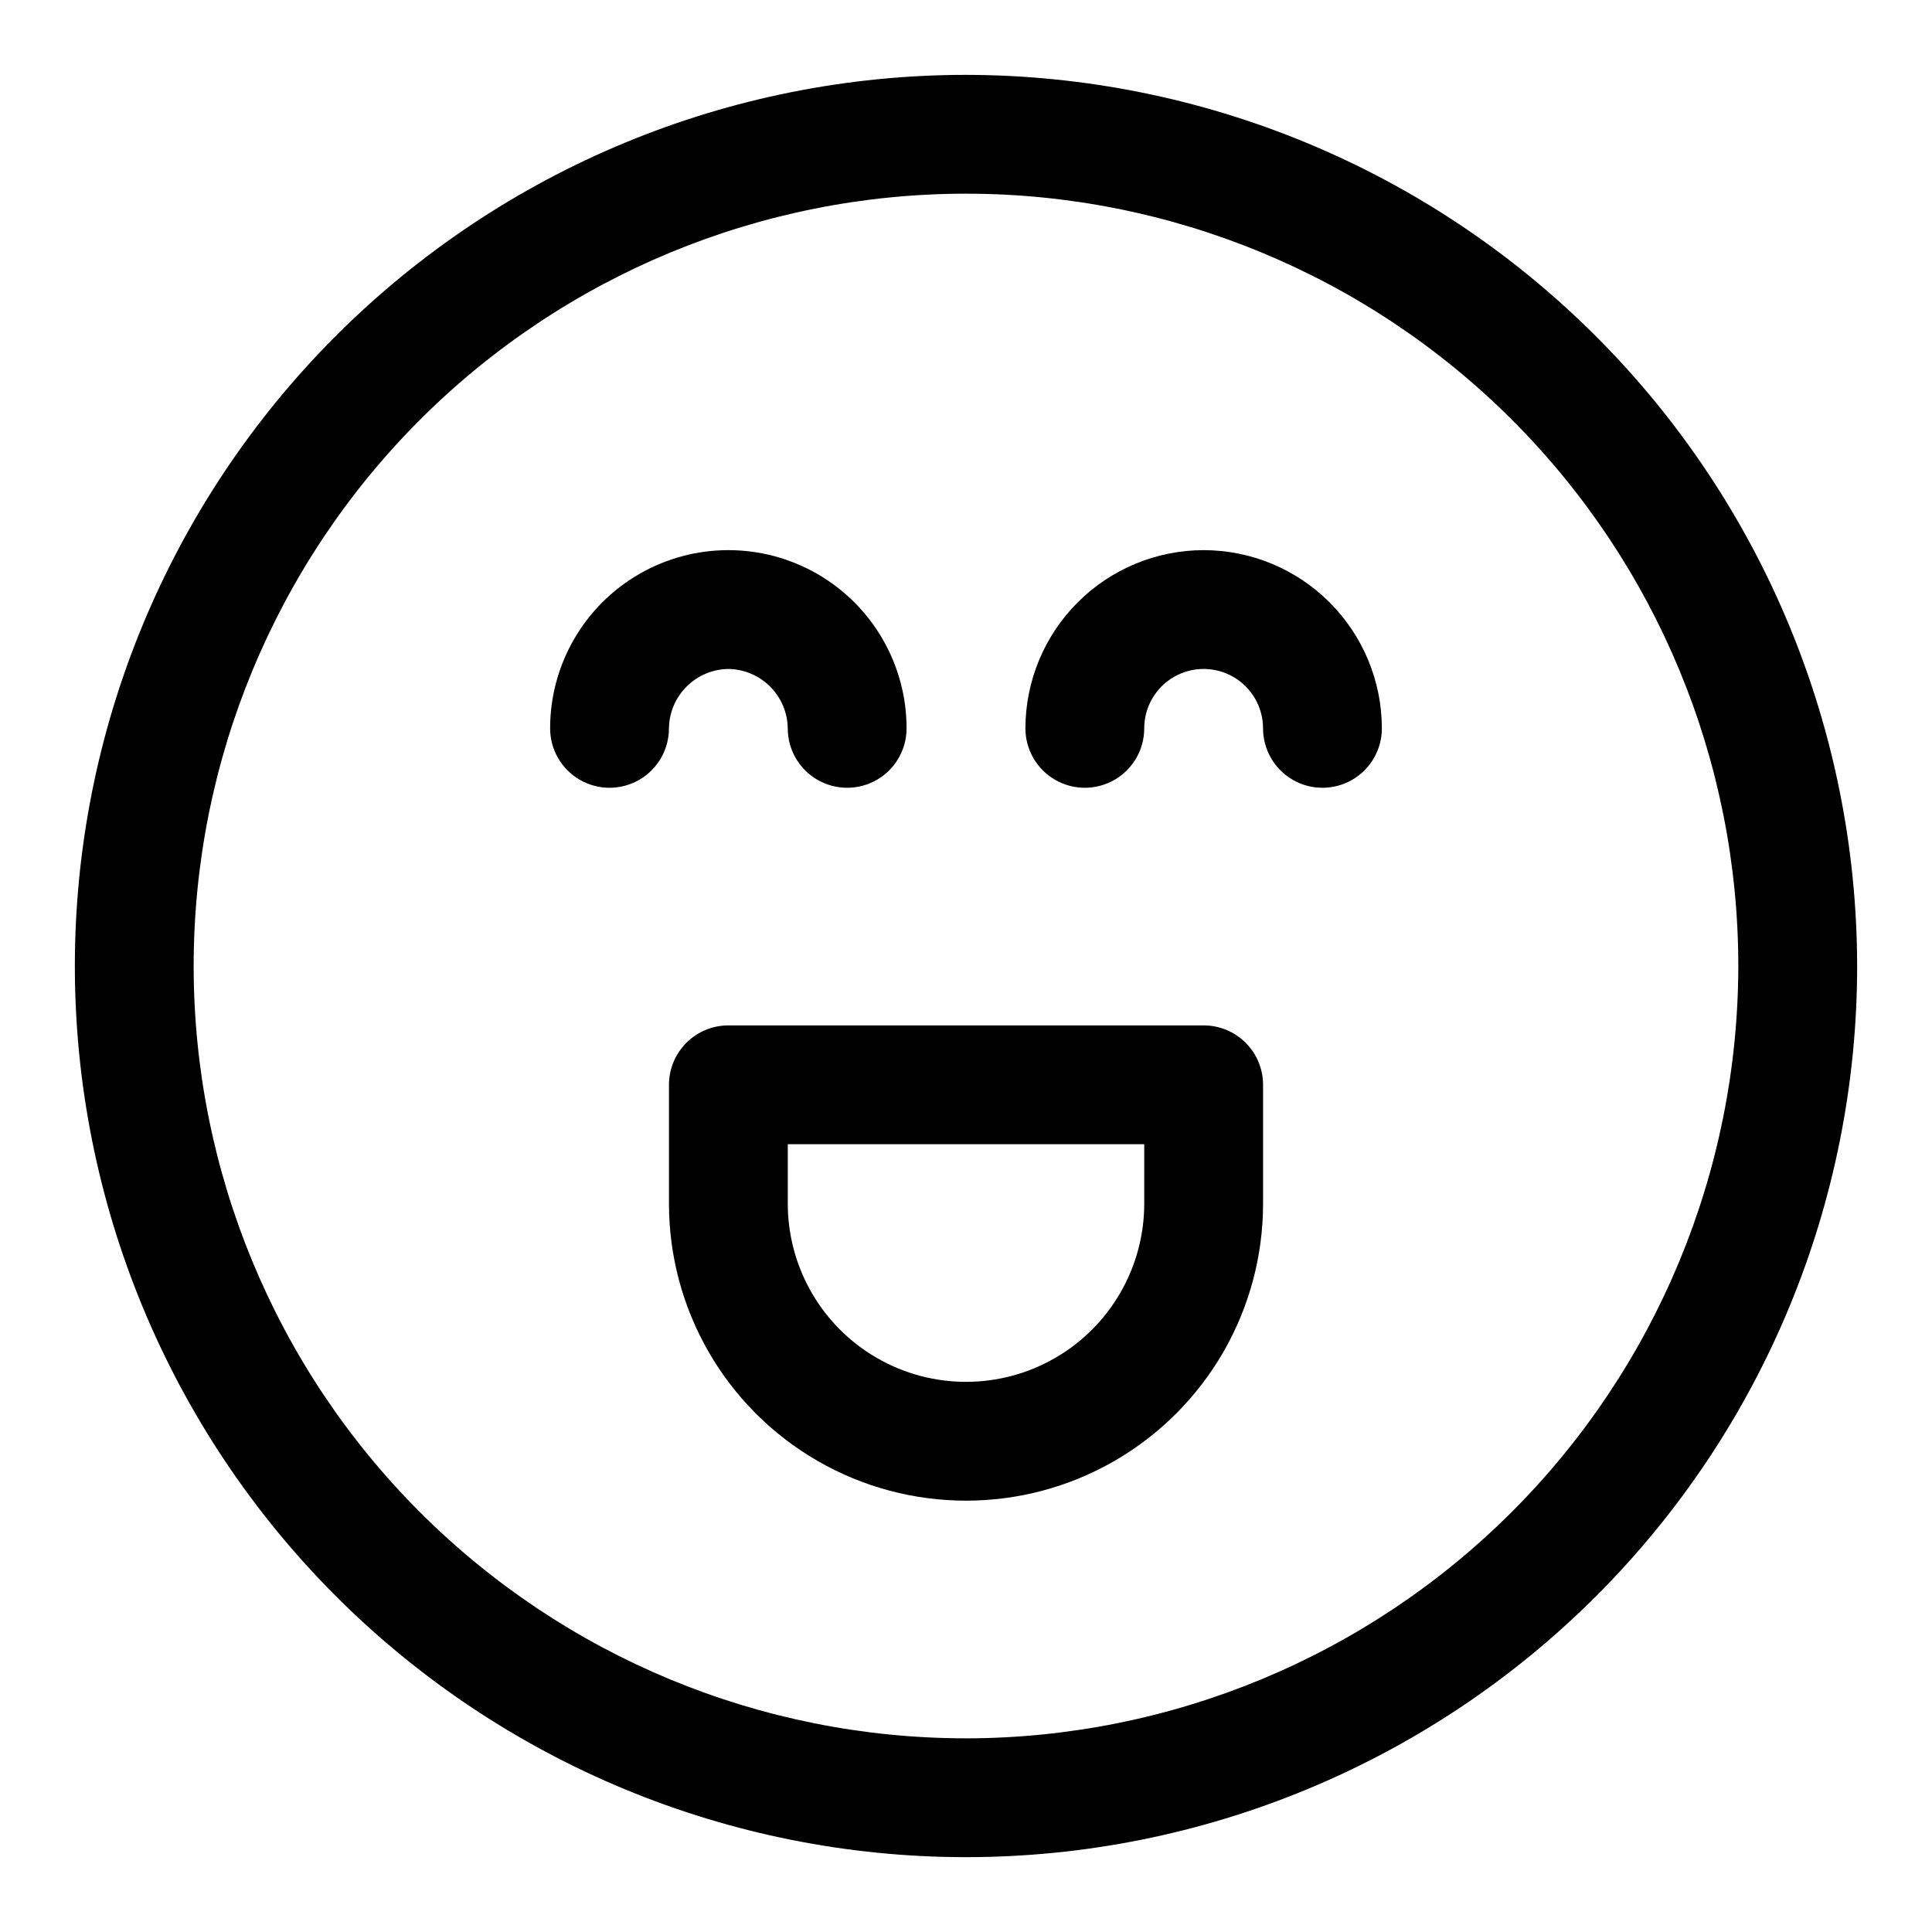
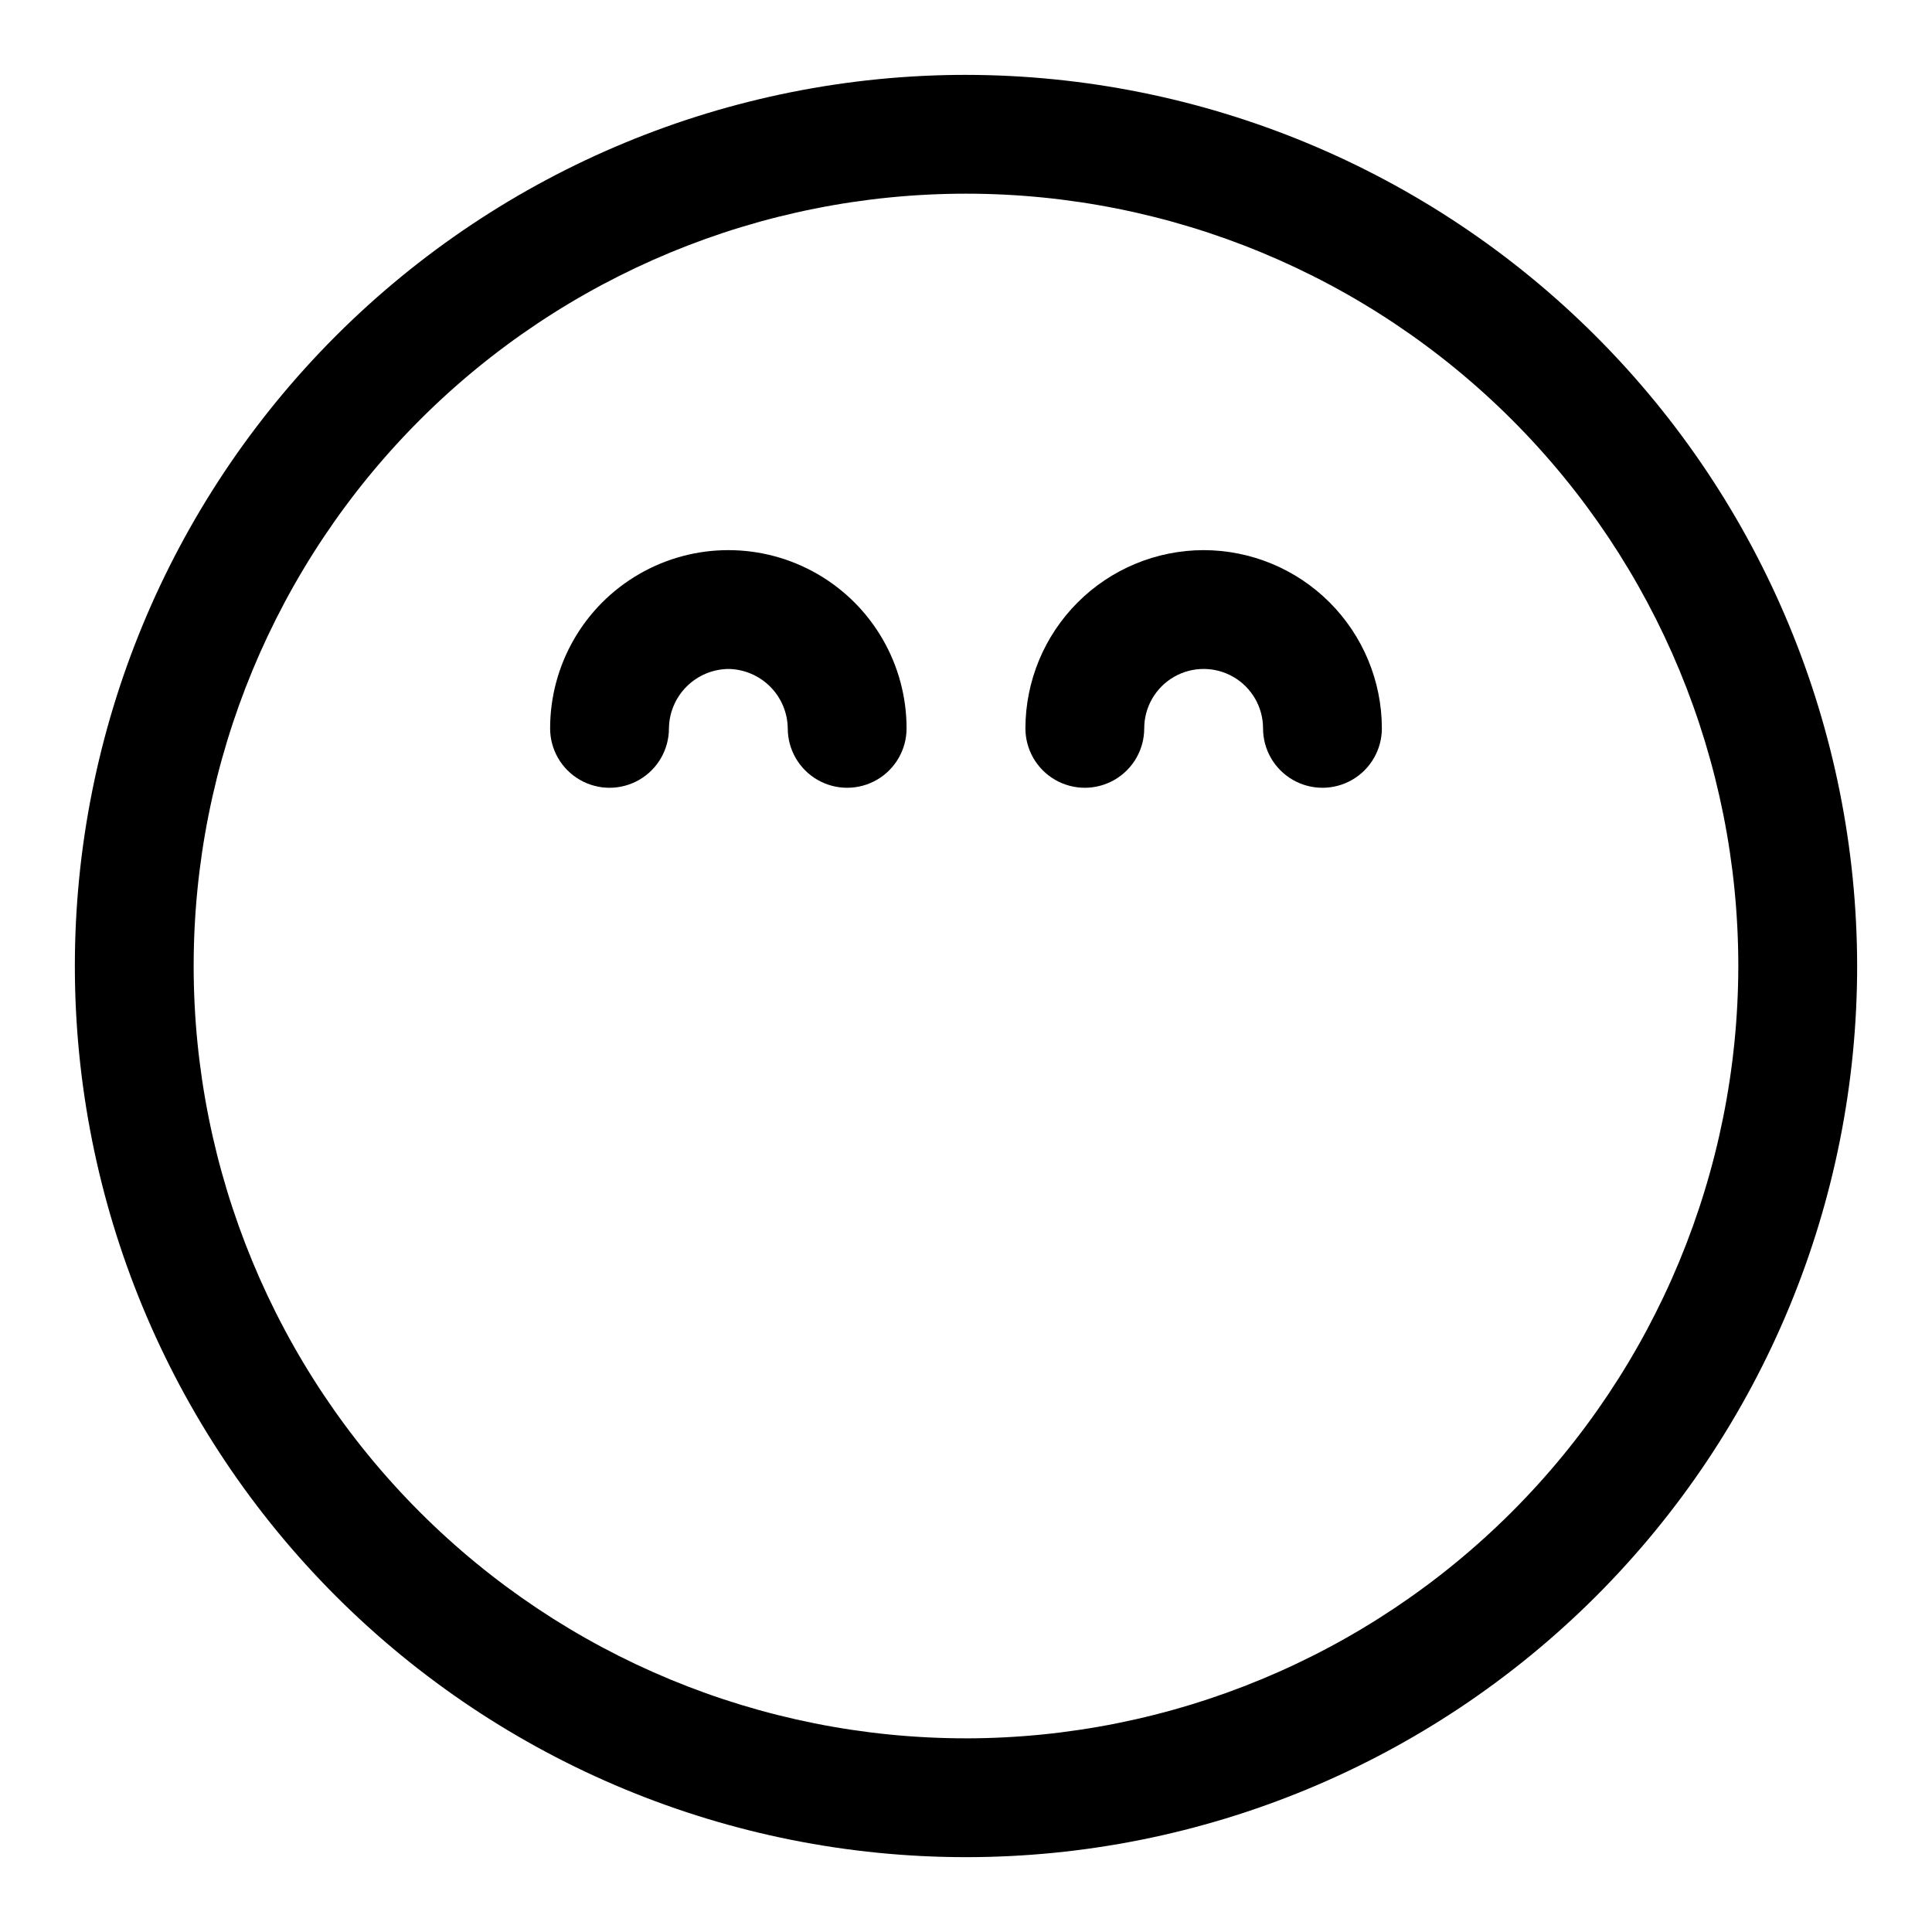
<svg xmlns="http://www.w3.org/2000/svg" fill="#000000" width="800px" height="800px" version="1.1" viewBox="144 144 512 512">
  <g>
    <path d="m400 163.84c-62.637 0-122.7 24.883-166.99 69.172-44.289 44.289-69.172 104.36-69.172 166.99 0 62.633 24.883 122.7 69.172 166.99 44.289 44.289 104.36 69.172 166.99 69.172 62.633 0 122.7-24.883 166.99-69.172 44.289-44.289 69.172-104.36 69.172-166.99-0.07-62.613-24.973-122.64-69.246-166.91-44.273-44.277-104.3-69.18-166.91-69.25zm0 440.83v0.004c-54.285 0-106.34-21.562-144.73-59.949-38.383-38.383-59.949-90.441-59.949-144.72 0-54.285 21.566-106.34 59.949-144.73 38.383-38.383 90.441-59.949 144.73-59.949 54.281 0 106.34 21.566 144.72 59.949 38.387 38.383 59.949 90.441 59.949 144.73-0.062 54.262-21.648 106.29-60.016 144.66-38.371 38.367-90.395 59.953-144.66 60.016z" />
-     <path d="m462.98 415.74h-125.95c-4.176 0-8.18 1.66-11.133 4.613-2.953 2.949-4.613 6.957-4.613 11.133v31.488c0 28.121 15.004 54.109 39.359 68.172 24.359 14.062 54.367 14.062 78.723 0s39.359-40.051 39.359-68.172v-31.488c0-4.176-1.66-8.184-4.609-11.133-2.953-2.953-6.961-4.613-11.133-4.613zm-15.746 47.234c0 16.871-9.004 32.465-23.617 40.902s-32.617 8.438-47.23 0c-14.613-8.438-23.617-24.031-23.617-40.902v-15.746h94.465z" />
    <path d="m462.98 289.79c-12.523 0.016-24.531 4.996-33.383 13.852-8.855 8.855-13.836 20.859-13.852 33.383 0 5.625 3 10.82 7.871 13.633 4.871 2.812 10.875 2.812 15.746 0s7.871-8.008 7.871-13.633 3-10.824 7.871-13.637c4.871-2.812 10.875-2.812 15.746 0s7.871 8.012 7.871 13.637 3 10.82 7.871 13.633 10.875 2.812 15.746 0c4.871-2.812 7.871-8.008 7.871-13.633-0.016-12.523-4.996-24.527-13.852-33.383-8.852-8.855-20.859-13.836-33.379-13.852z" />
    <path d="m337.02 321.28c4.156 0.055 8.129 1.73 11.07 4.672 2.941 2.941 4.617 6.914 4.672 11.074 0 5.625 3 10.82 7.871 13.633 4.871 2.812 10.875 2.812 15.746 0 4.871-2.812 7.871-8.008 7.871-13.633 0-16.875-9-32.469-23.617-40.906-14.613-8.438-32.617-8.438-47.23 0s-23.617 24.031-23.617 40.906c0 5.625 3 10.82 7.875 13.633 4.871 2.812 10.871 2.812 15.742 0s7.871-8.008 7.871-13.633c0.055-4.16 1.73-8.133 4.672-11.074 2.941-2.941 6.914-4.617 11.074-4.672z" />
  </g>
</svg>